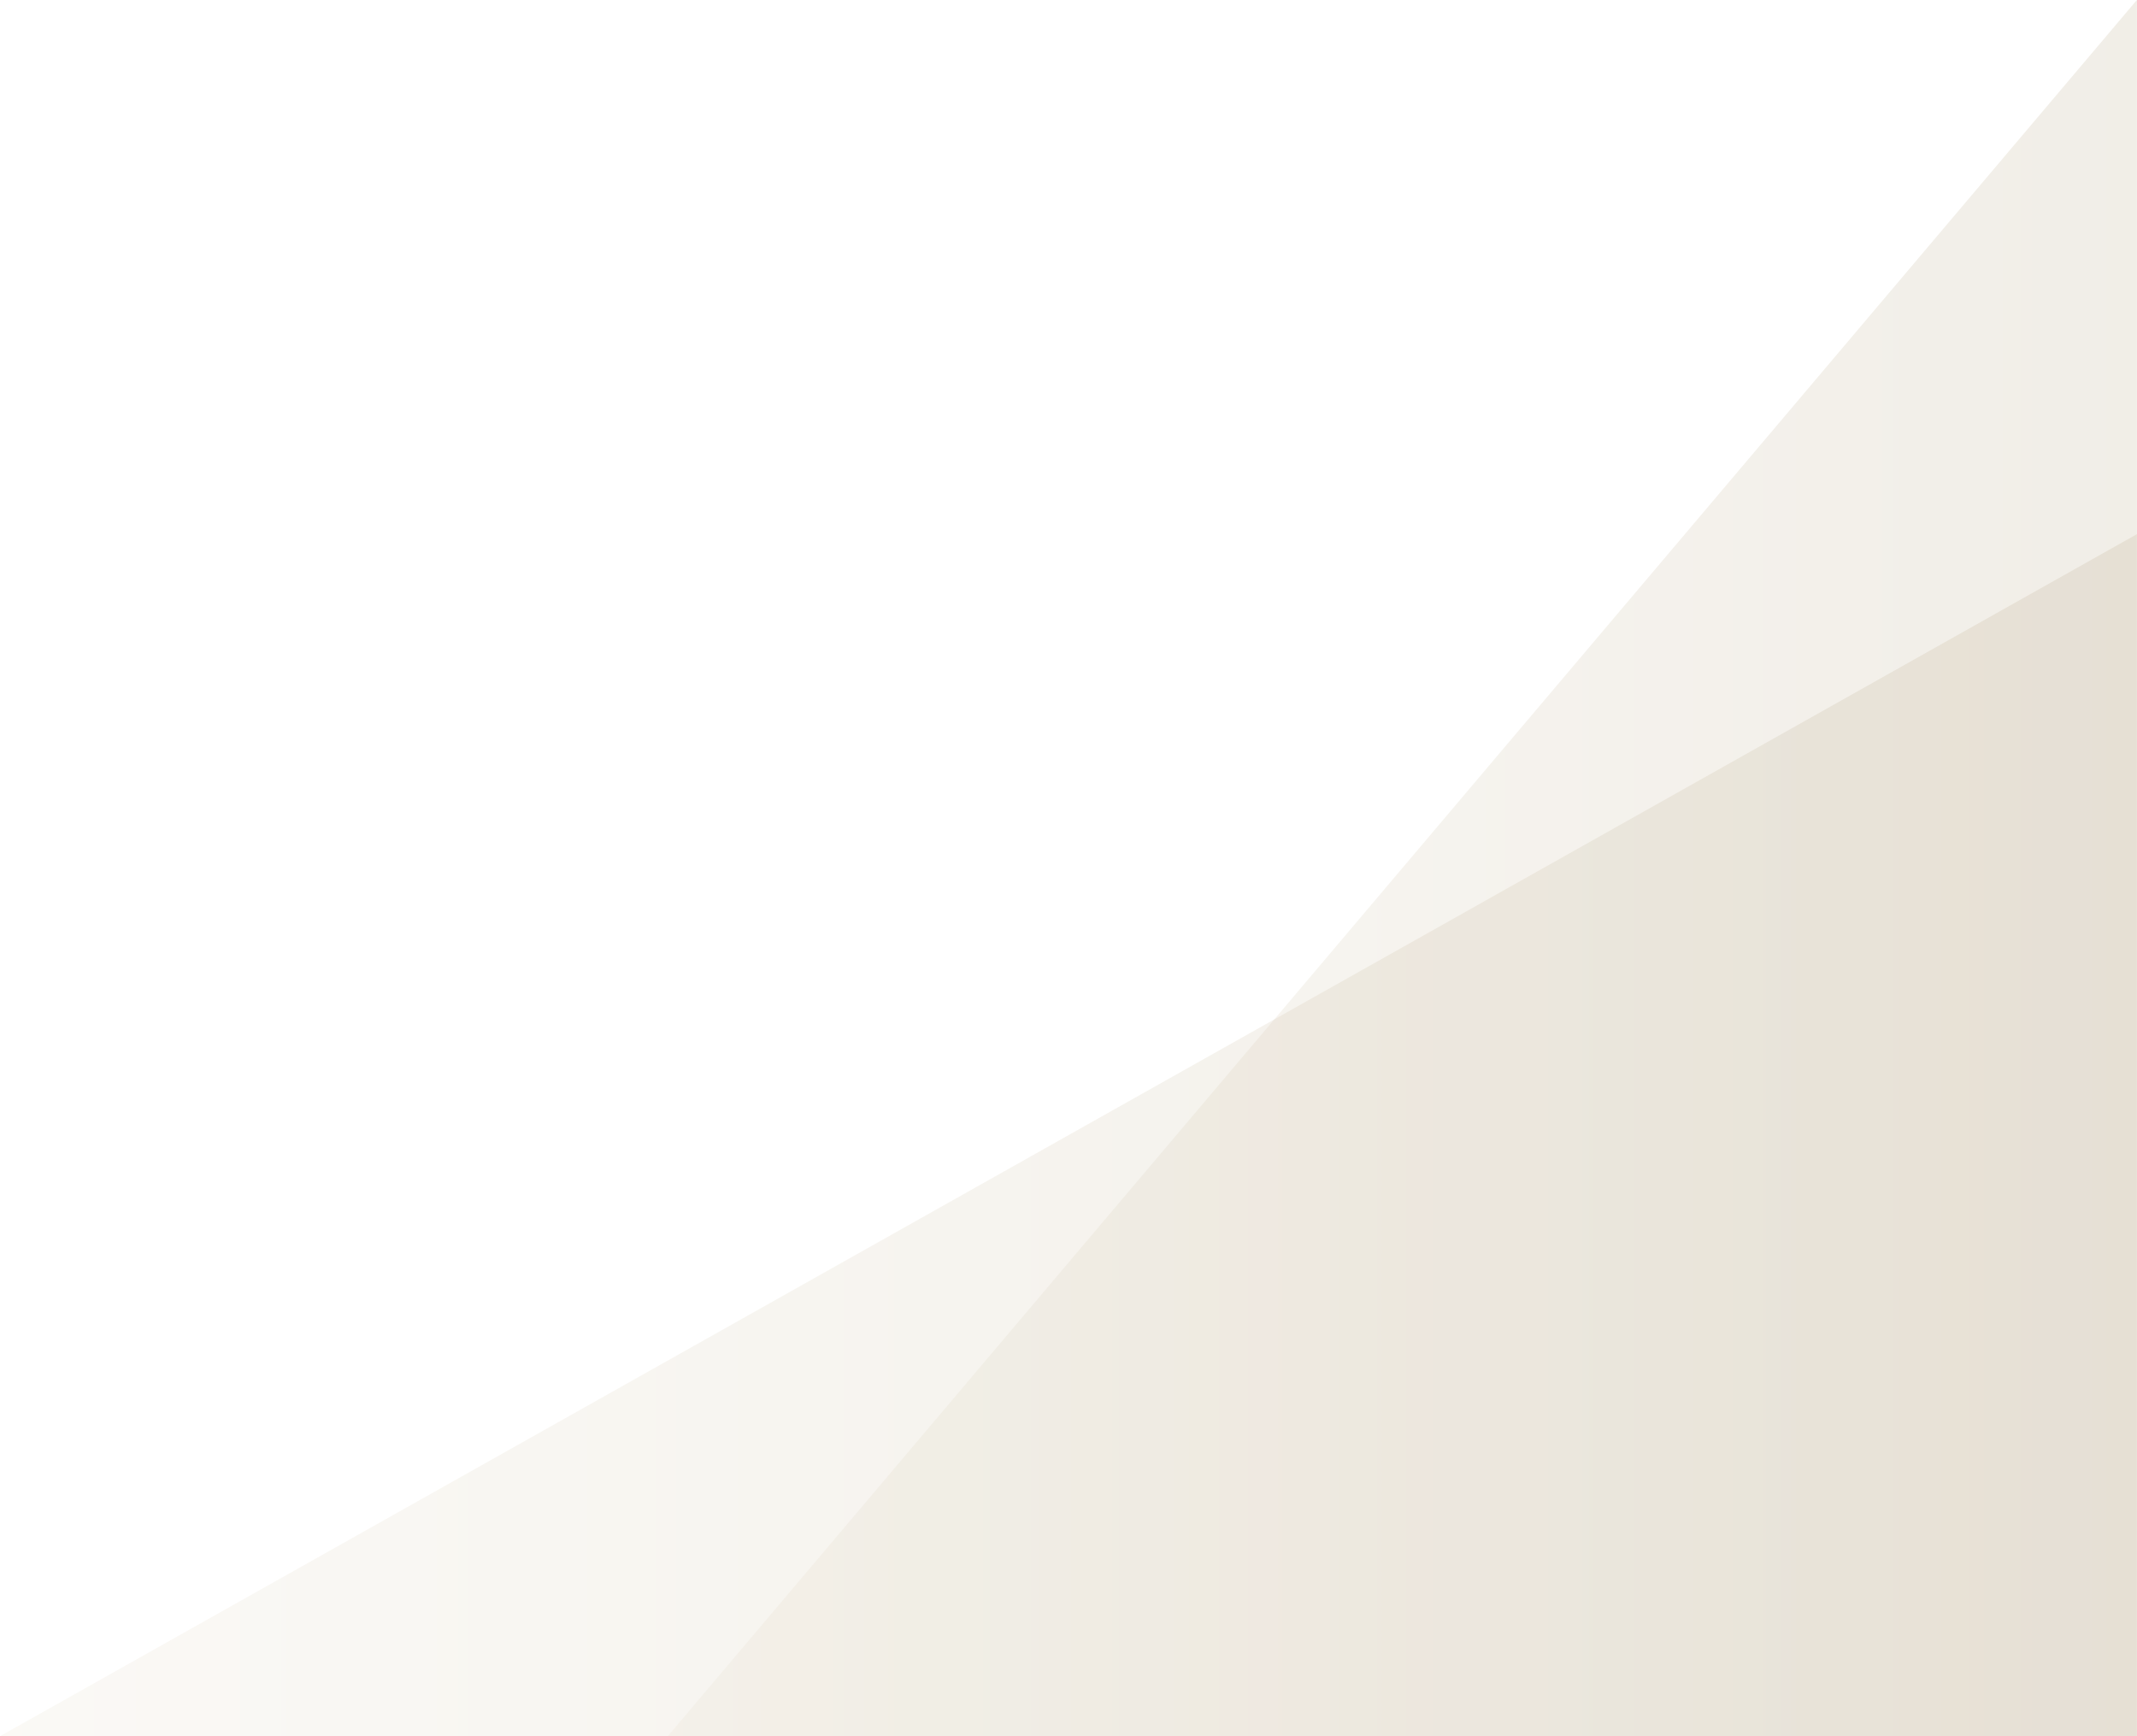
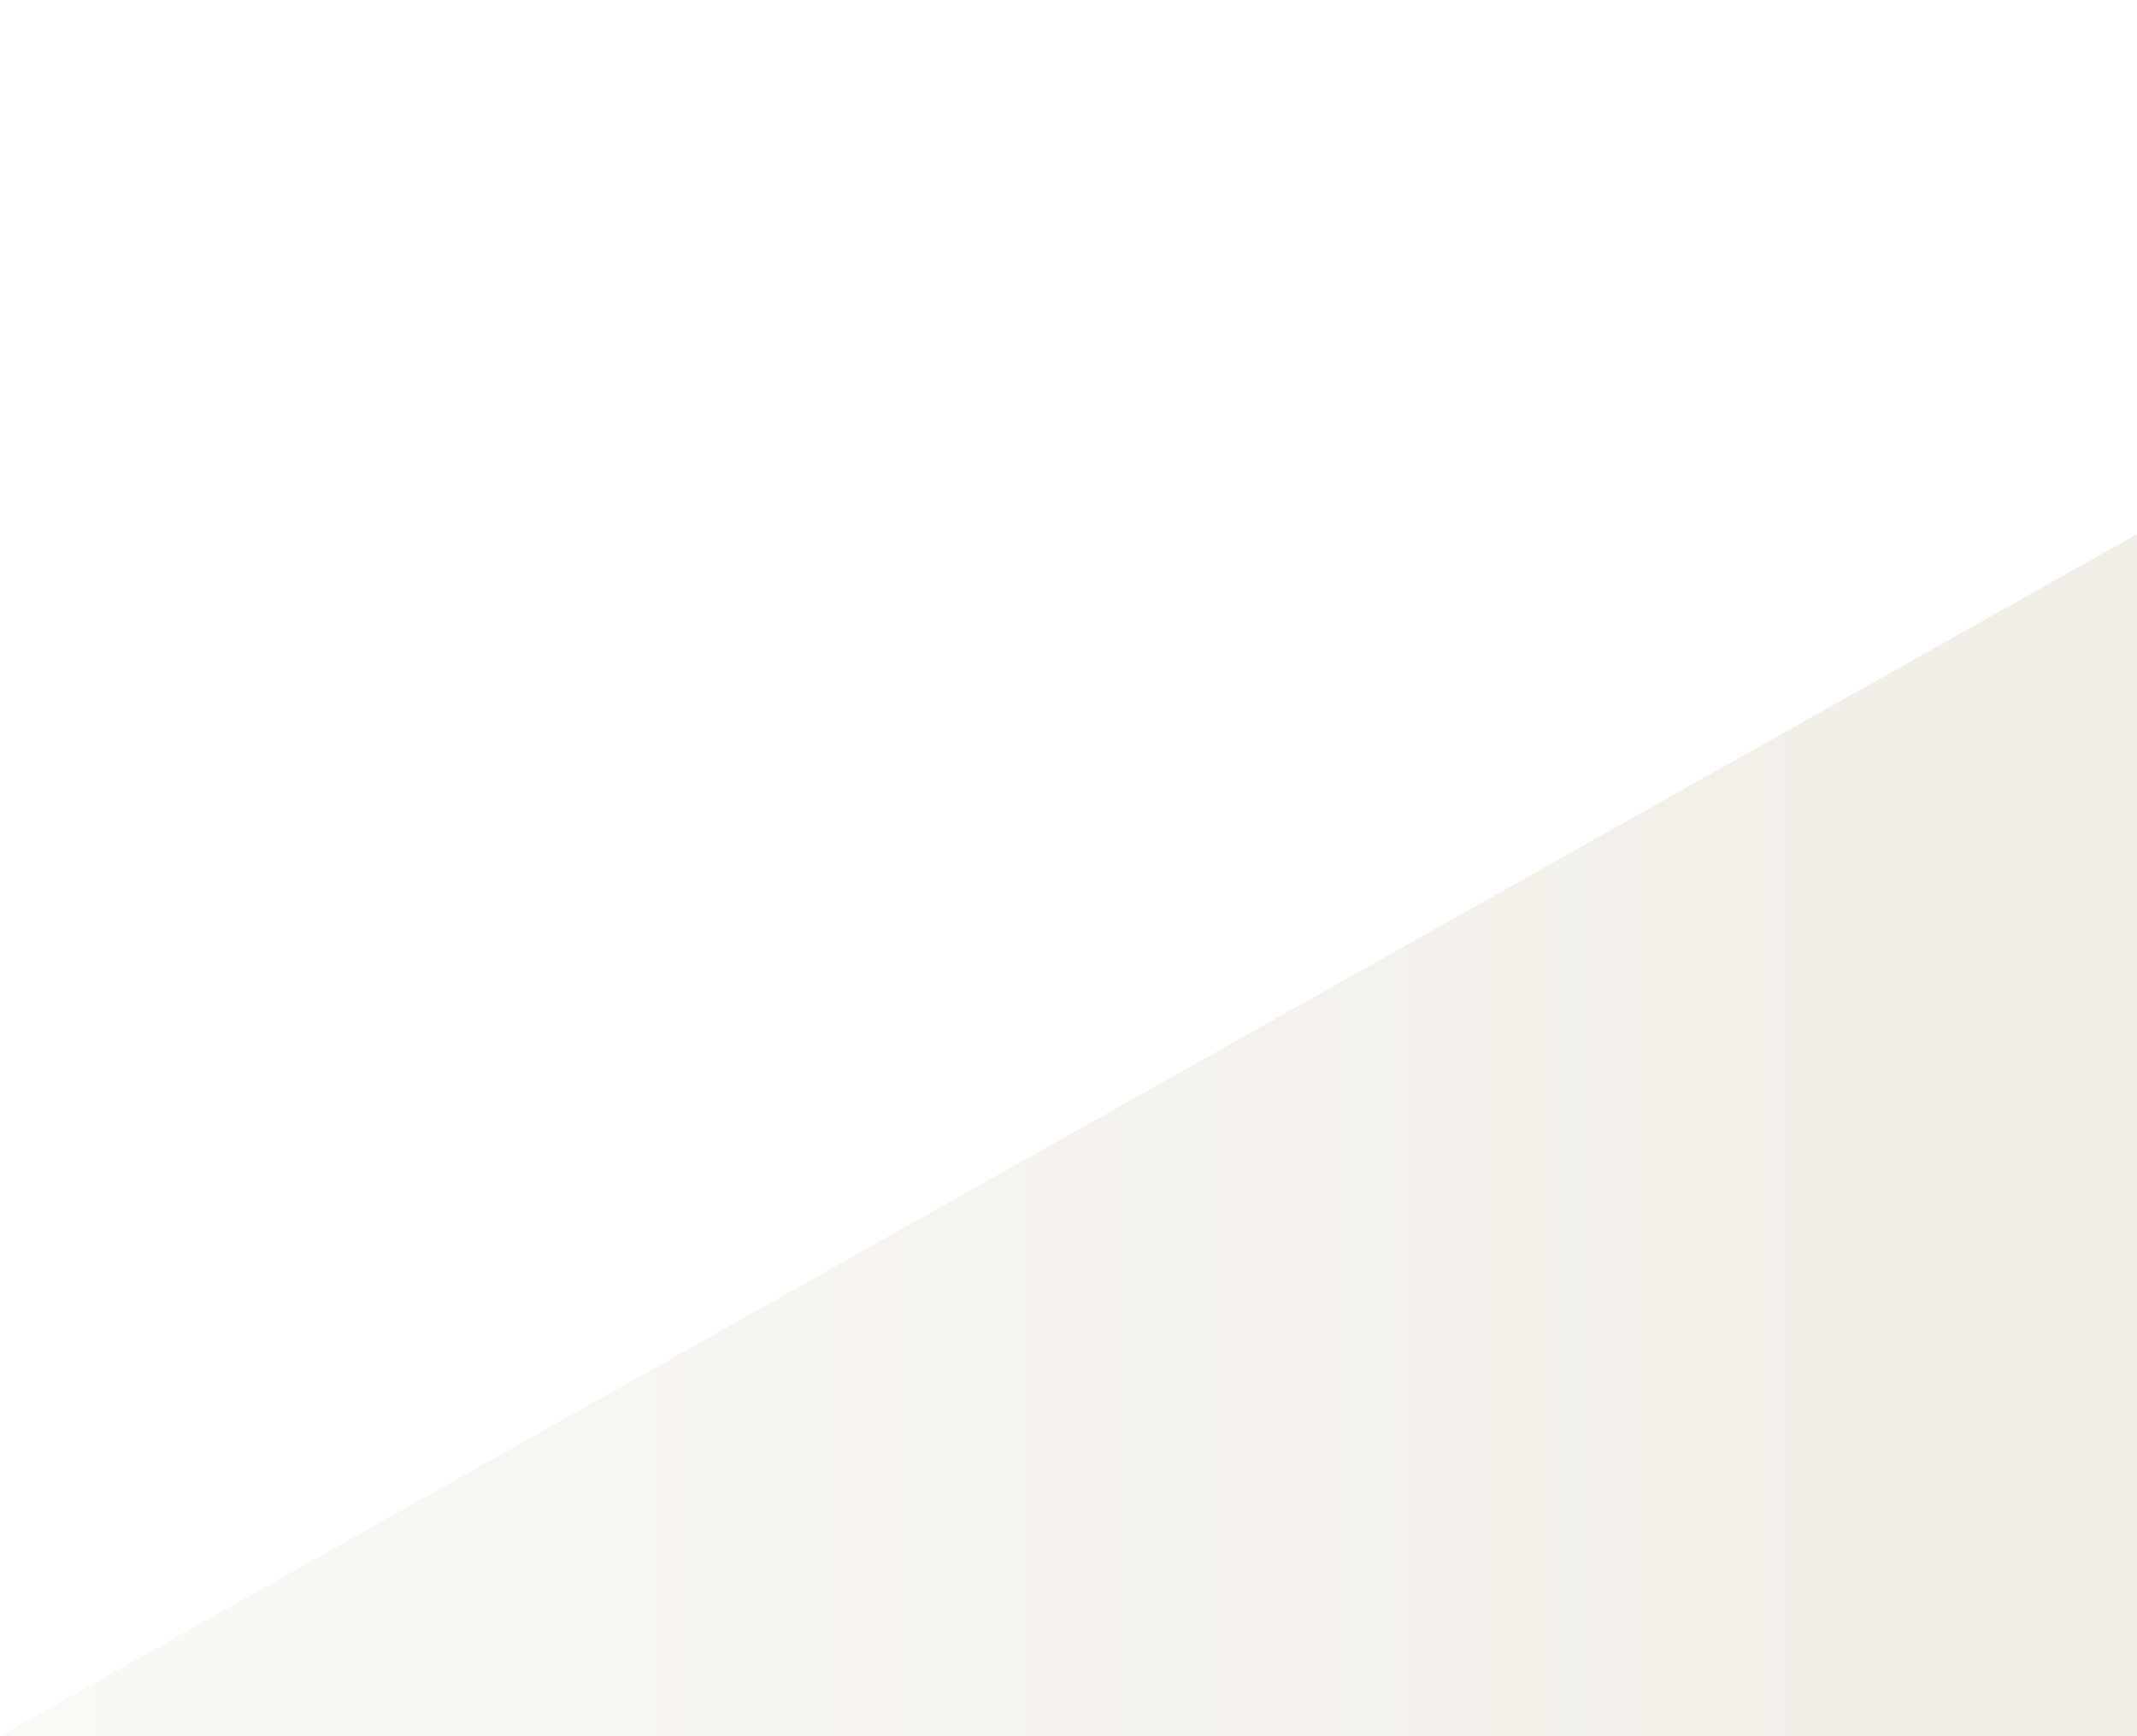
<svg xmlns="http://www.w3.org/2000/svg" xmlns:xlink="http://www.w3.org/1999/xlink" id="deco_common02.svg" width="320" height="260" viewBox="0 0 320 260">
  <defs>
    <style>
      .cls-1, .cls-2 {
        fill-rule: evenodd;
        opacity: 0.2;
      }

      .cls-1 {
        fill: url(#linear-gradient);
      }

      .cls-2 {
        fill: url(#linear-gradient-2);
      }
    </style>
    <linearGradient id="linear-gradient" x1="1360" y1="9937" x2="1580" y2="9937" gradientUnits="userSpaceOnUse">
      <stop offset="0" stop-color="#e9e1cf" />
      <stop offset="1" stop-color="#b8a888" />
    </linearGradient>
    <linearGradient id="linear-gradient-2" x1="1260" y1="9977" y2="9977" xlink:href="#linear-gradient" />
  </defs>
-   <path id="bg_img" class="cls-1" d="M1579.99,9806.99V10067h-220Z" transform="translate(-1260 -9807)" />
  <path id="bg_img-2" data-name="bg_img" class="cls-2" d="M1579.99,9886.99V10067h-320Z" transform="translate(-1260 -9807)" />
</svg>